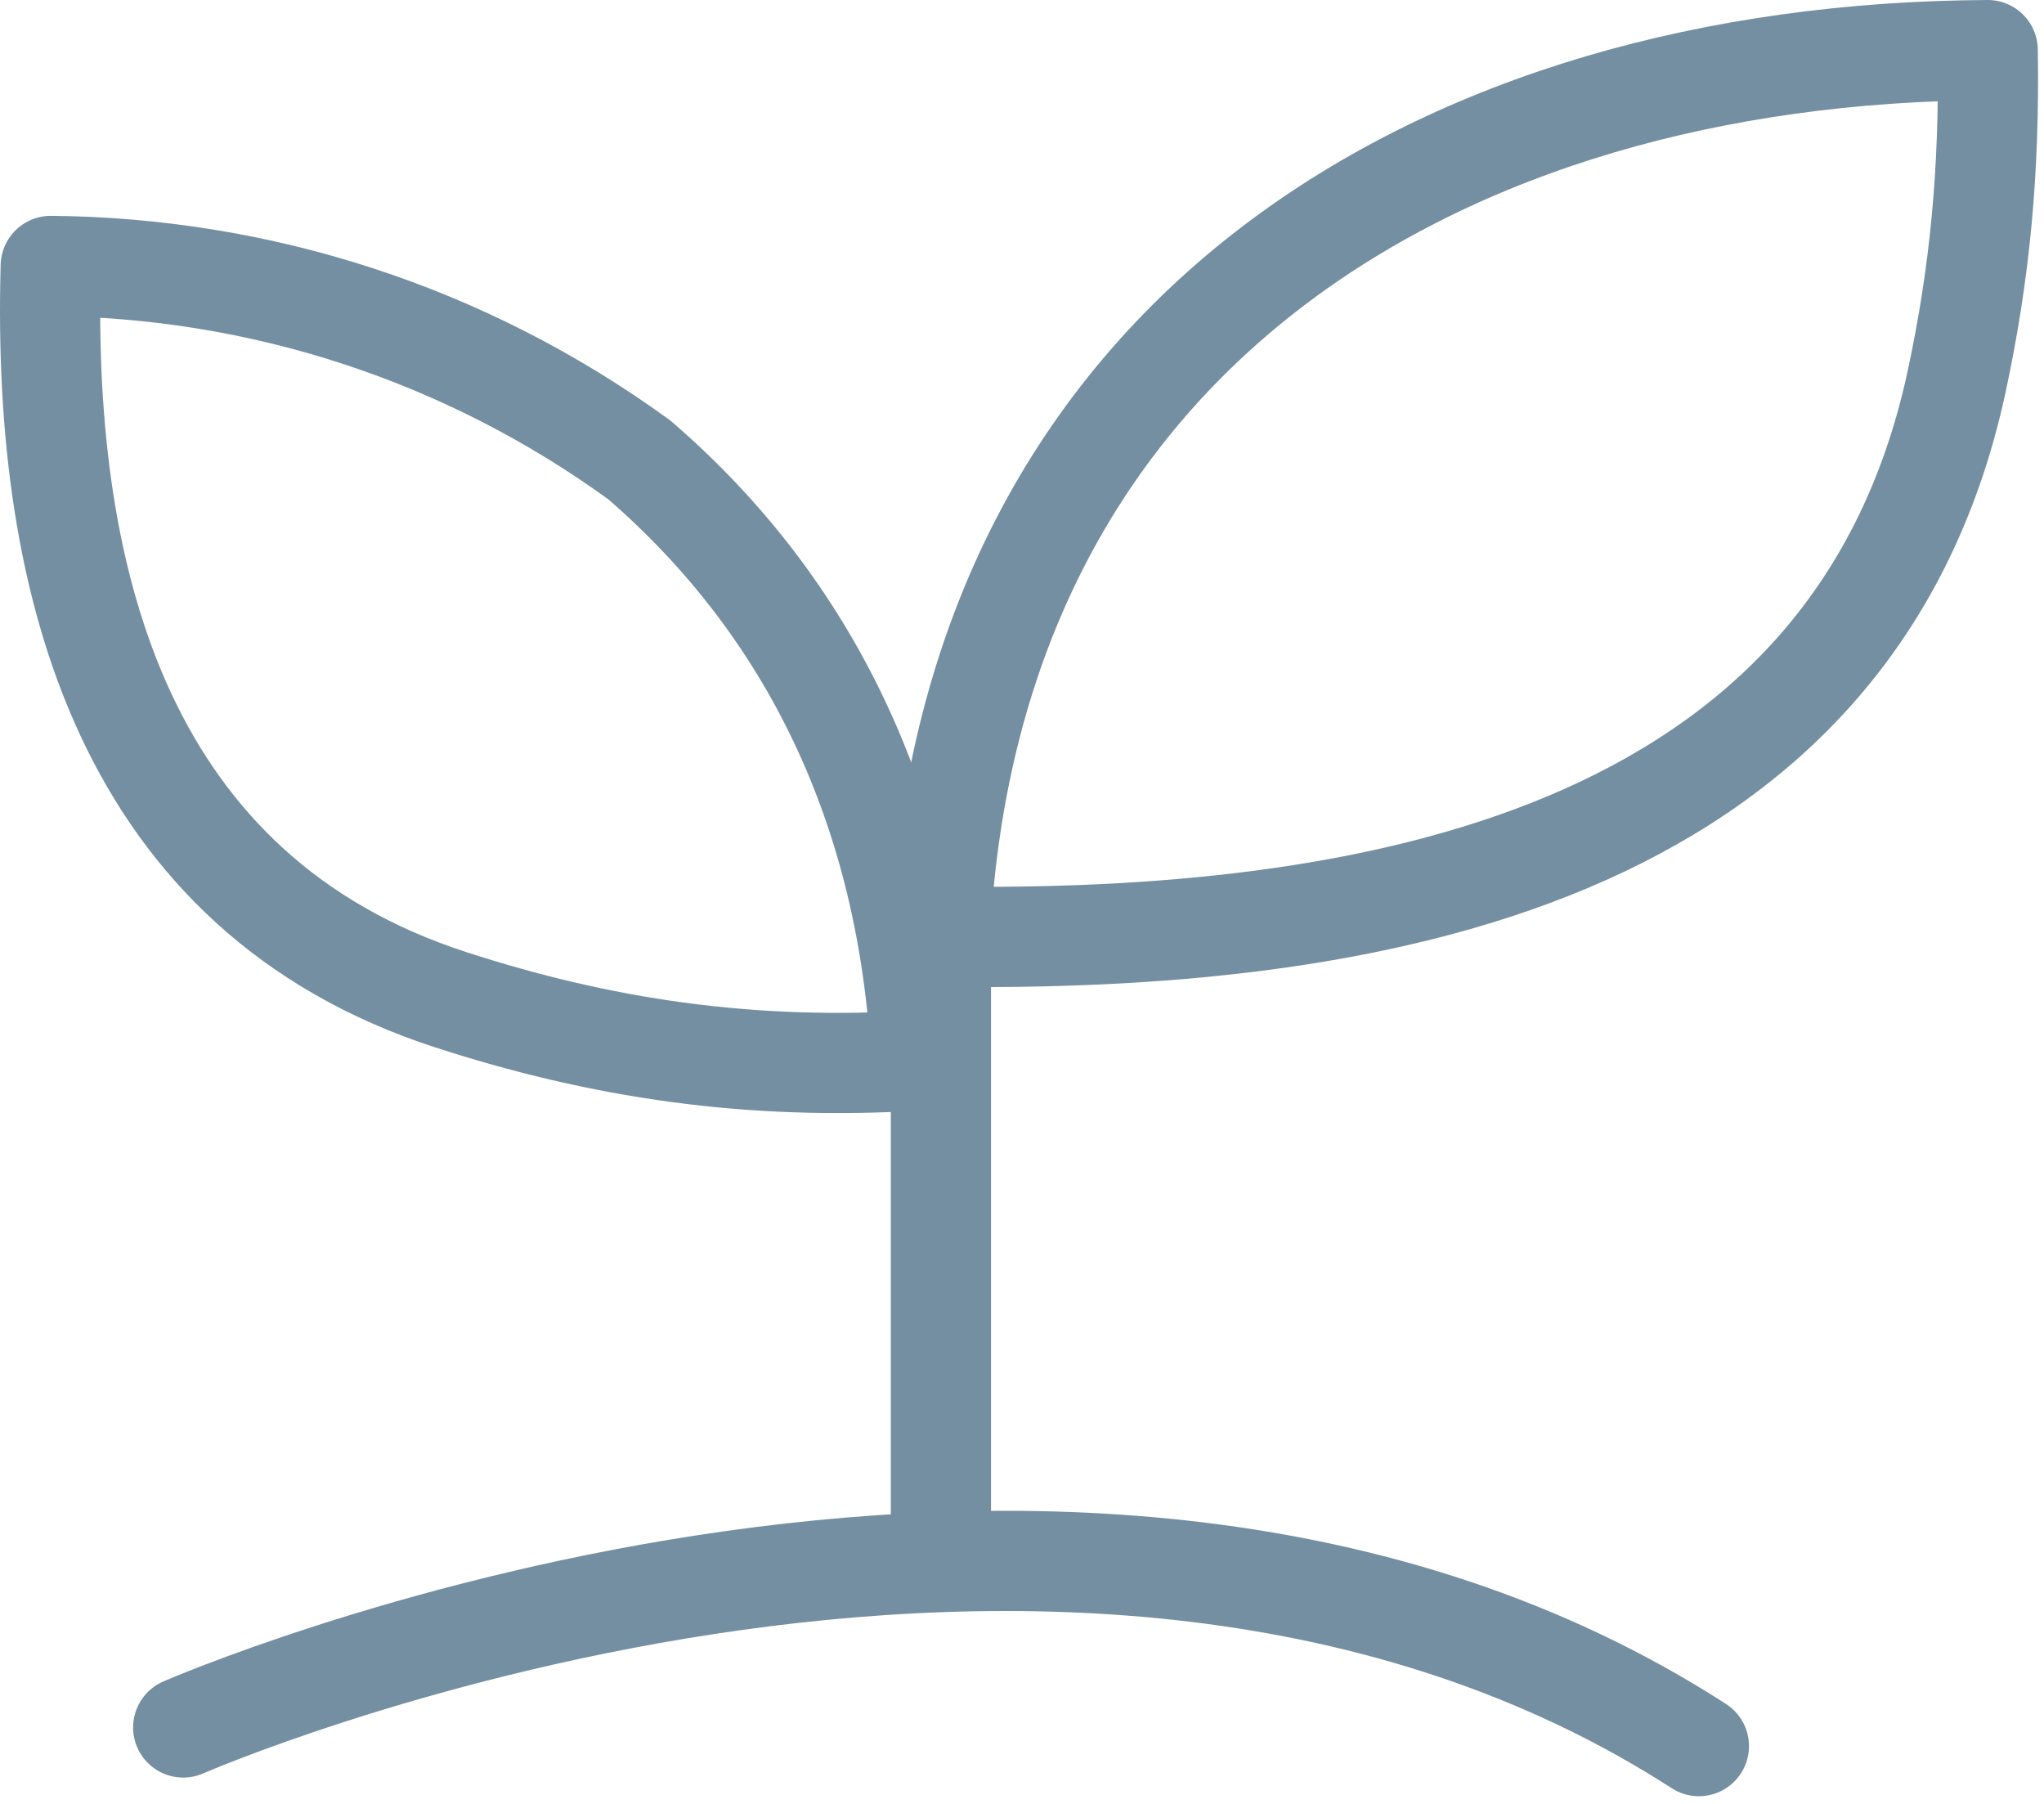
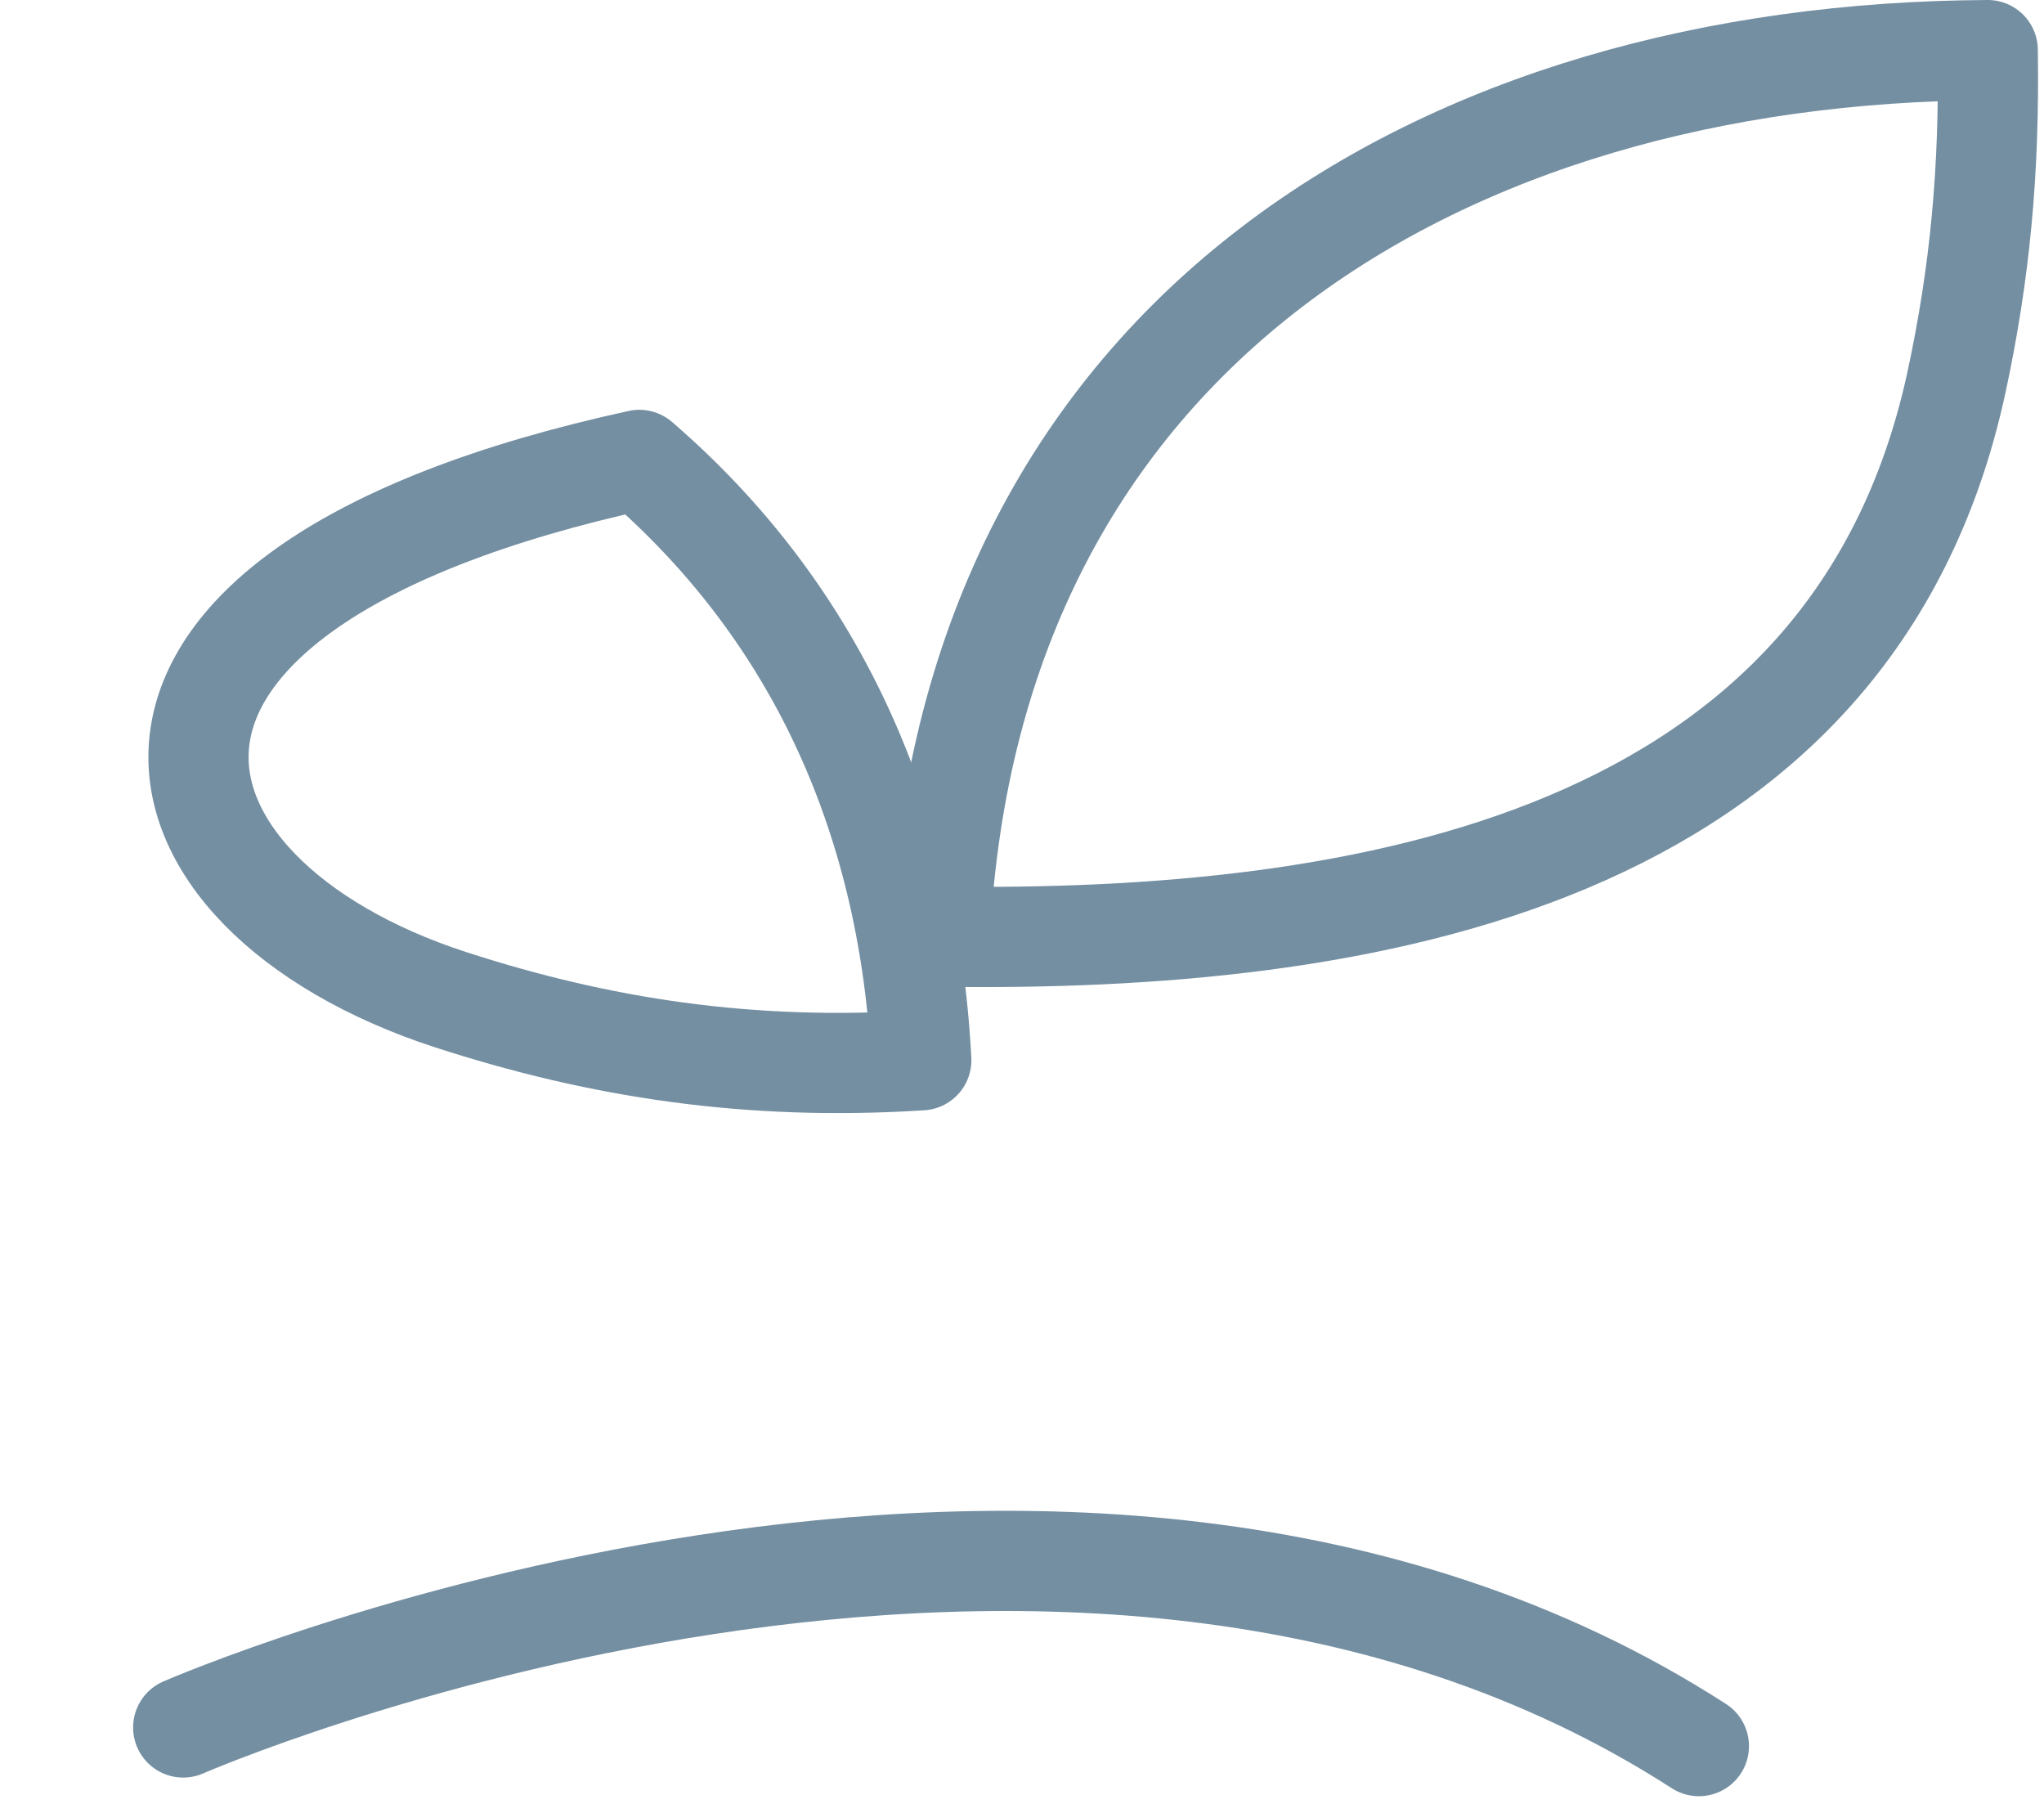
<svg xmlns="http://www.w3.org/2000/svg" width="51" height="45" viewBox="0 0 51 45" fill="none">
  <path d="M48.815 9.542C49.404 6.809 49.643 4.265 49.596 1.25C36.083 1.317 24.206 8.23 23.45 23.366C34.003 23.514 46.218 21.536 48.815 9.542Z" stroke="#748FA2" stroke-width="2.5" stroke-linecap="round" stroke-linejoin="round" />
-   <path d="M22.987 26.449C22.662 20.196 20.204 15.142 15.952 11.473C11.58 8.297 6.459 6.681 1.266 6.634C1.04 14.724 3.18 22.31 11.229 24.934C14.958 26.146 18.701 26.725 22.987 26.449Z" stroke="#748FA2" stroke-width="2.5" stroke-linecap="round" stroke-linejoin="round" />
-   <path d="M23.477 21.293V38.207" stroke="#748FA2" stroke-width="2.5" stroke-linecap="round" stroke-linejoin="round" />
+   <path d="M22.987 26.449C22.662 20.196 20.204 15.142 15.952 11.473C1.04 14.724 3.18 22.31 11.229 24.934C14.958 26.146 18.701 26.725 22.987 26.449Z" stroke="#748FA2" stroke-width="2.5" stroke-linecap="round" stroke-linejoin="round" />
  <path d="M4.571 43.093C4.571 43.093 26.703 33.442 42.389 43.558" stroke="#748FA2" stroke-width="2.5" stroke-linecap="round" stroke-linejoin="round" />
</svg>